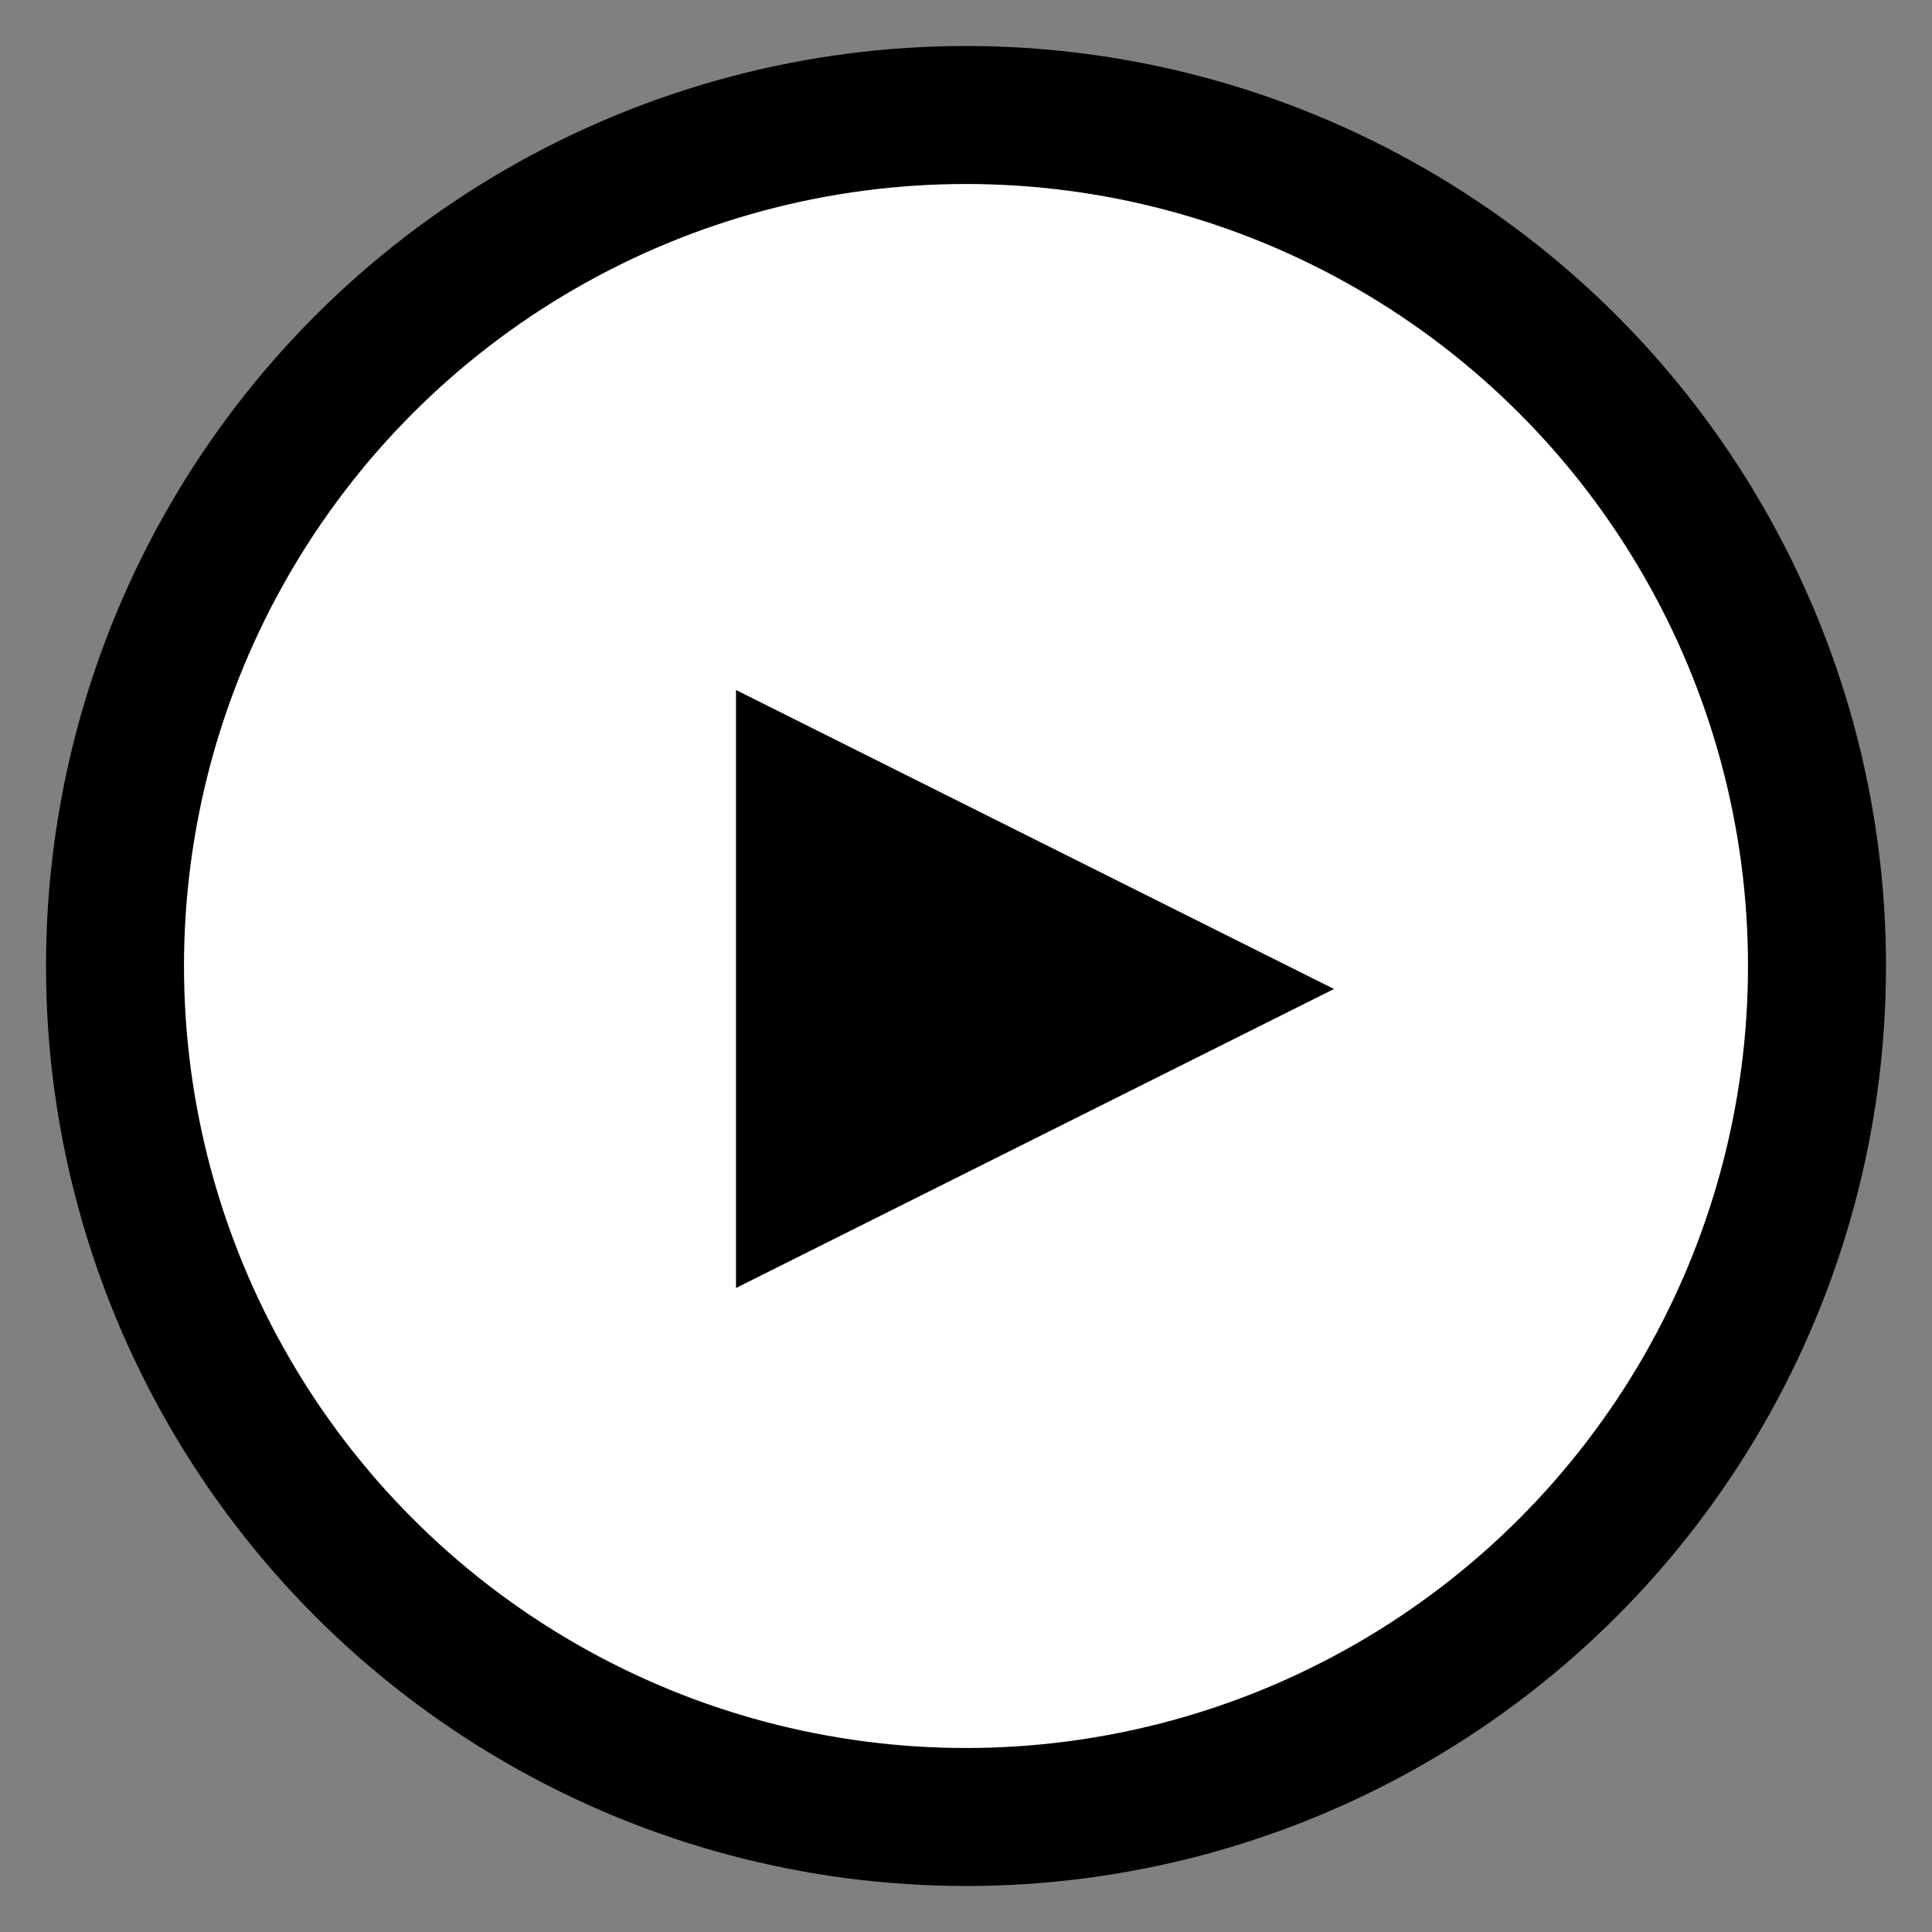
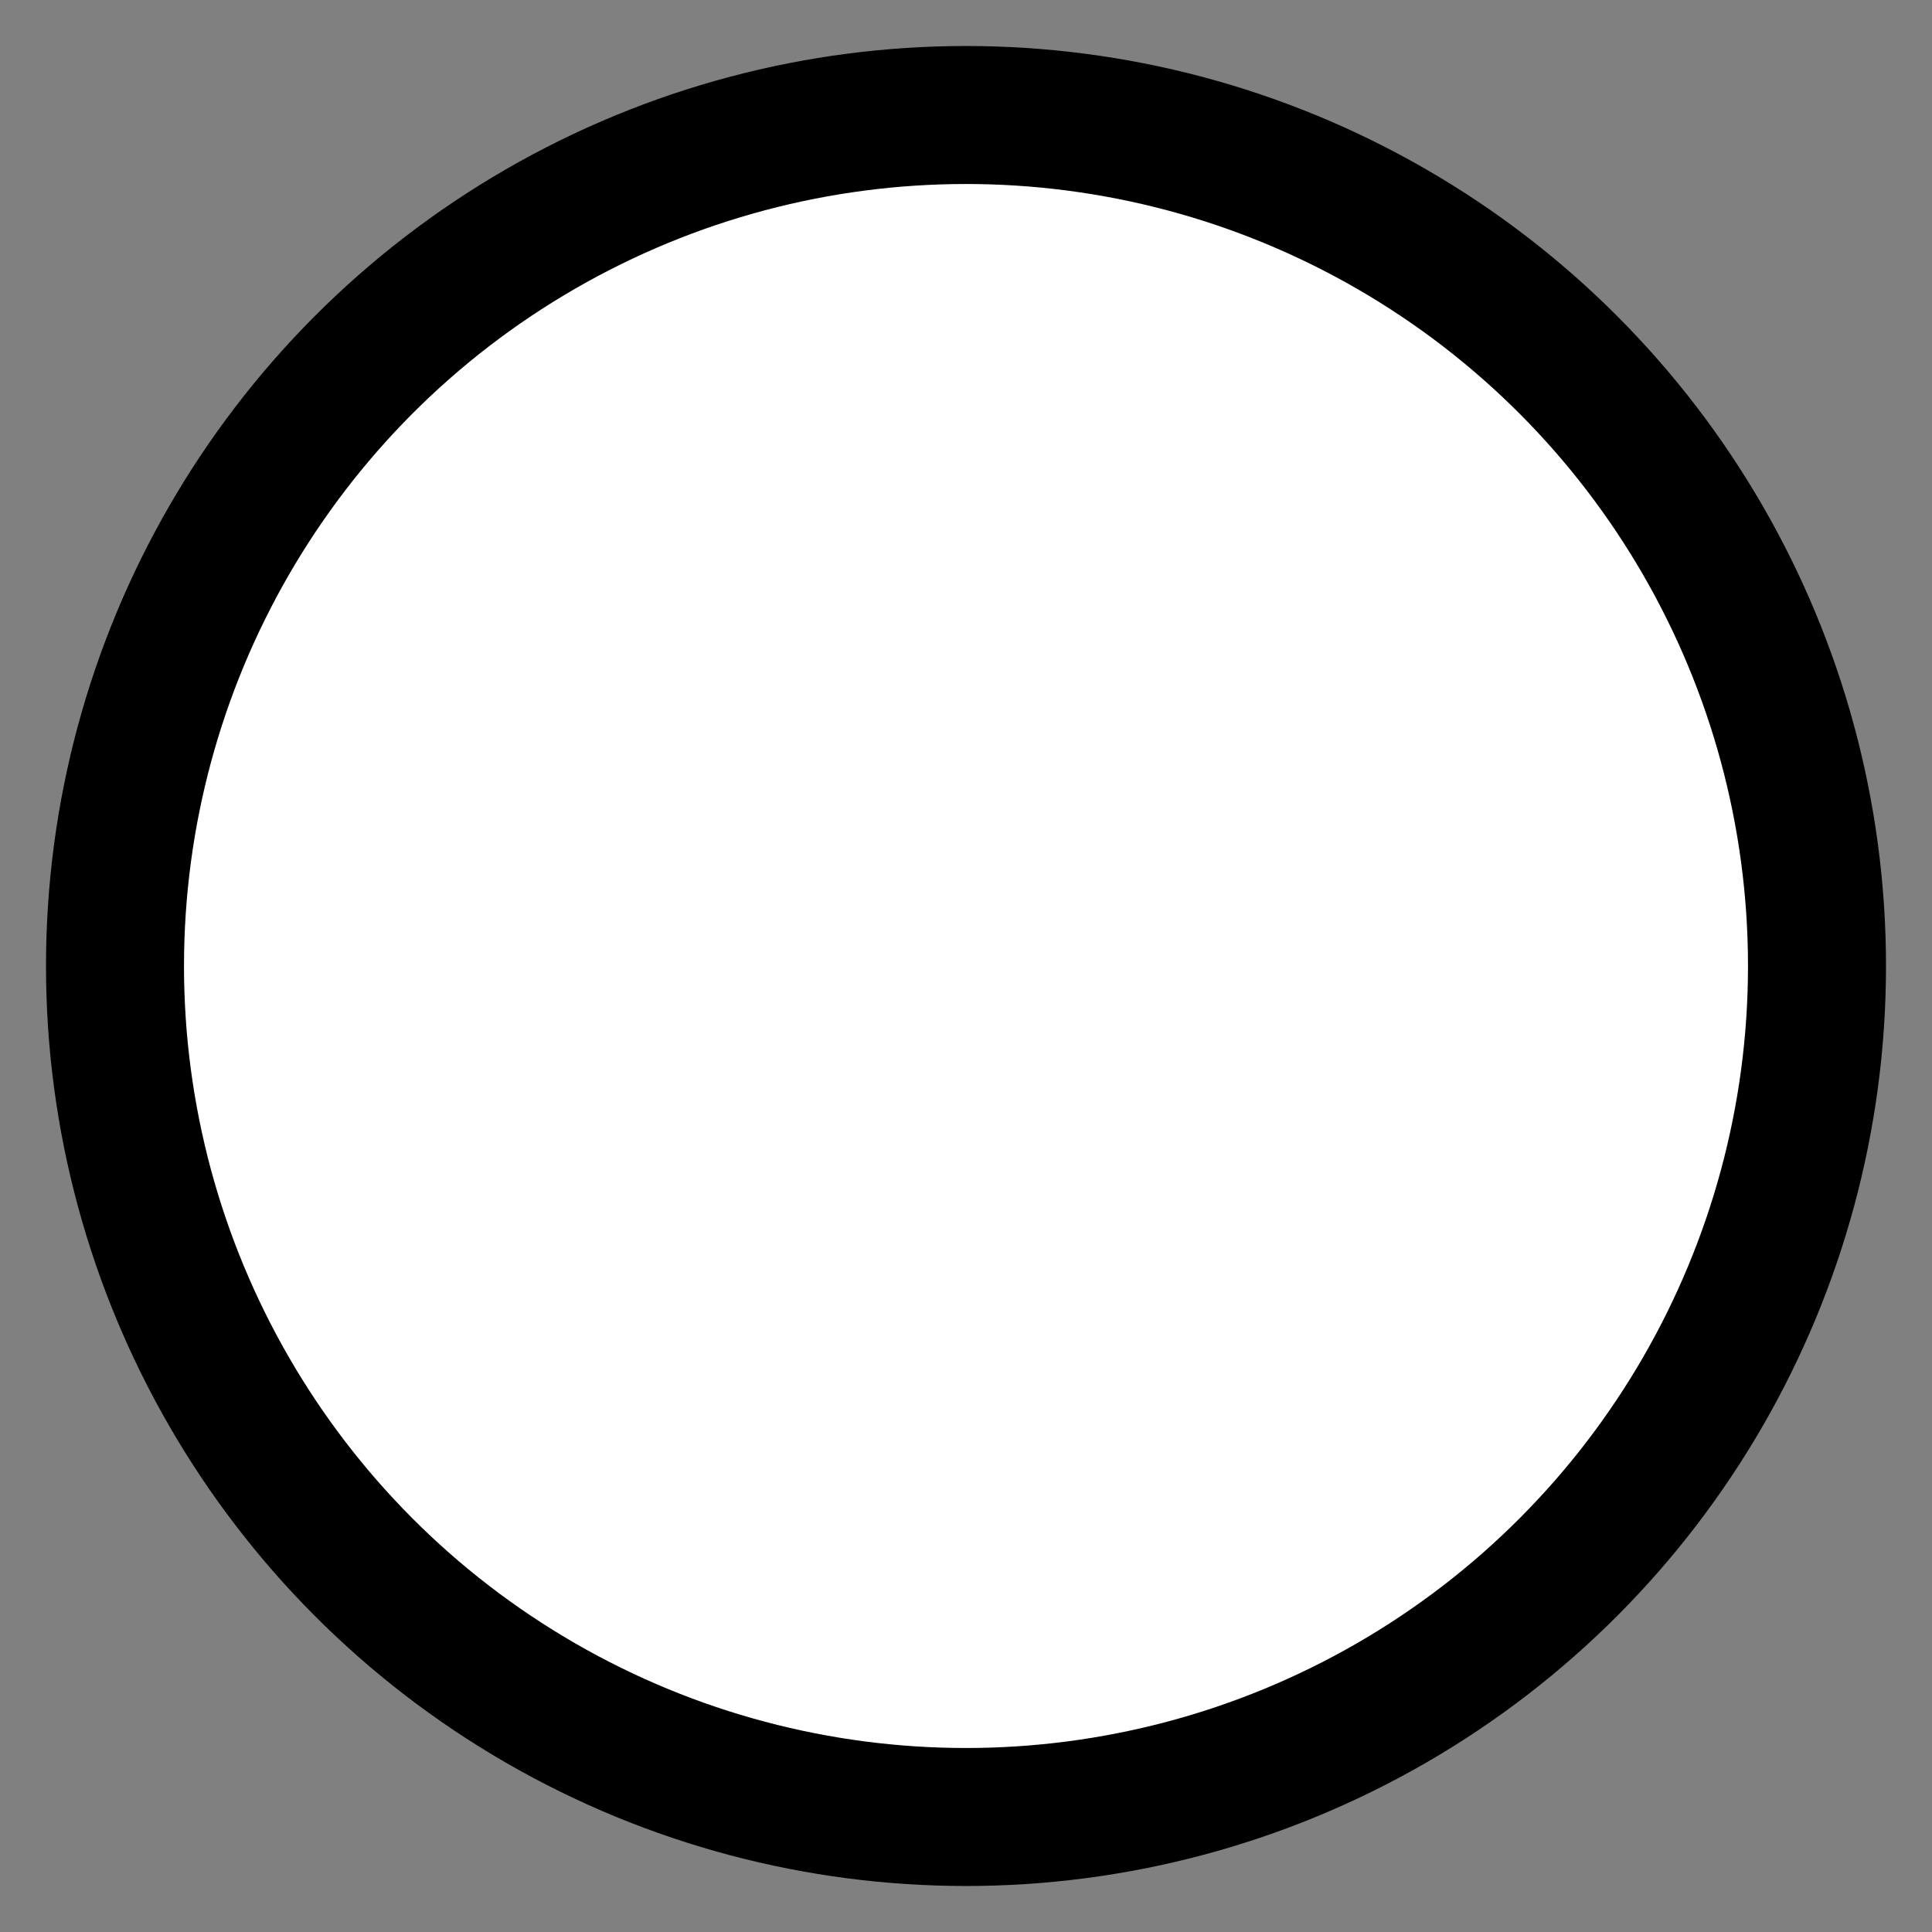
<svg xmlns="http://www.w3.org/2000/svg" width="42px" height="42px" viewBox="0 0 42 42" version="1.1">
  <rect x="0" y="0" width="42" height="42" fill="#808080" stroke="none" />
  <title>Group 7</title>
  <g id="Page-1" stroke="none" stroke-width="1" fill="none" fill-rule="evenodd">
    <g id="Hub-Home-Layout_MP_Blue_Ideal_Dark_to_Light" transform="translate(-123, -281)">
      <g id="Group-16" transform="translate(125, 283)">
        <g id="Group-7">
          <circle id="Oval" stroke="#000000" fill="#FFFFFF" cx="19" cy="19" r="18.5" stroke-width="3" />
-           <polygon id="Triangle" fill="#000000" transform="translate(20.5, 19.5) rotate(-270) translate(-20.5, -19.5) " points="20.5 13 27 26 14 26" />
        </g>
      </g>
    </g>
  </g>
</svg>